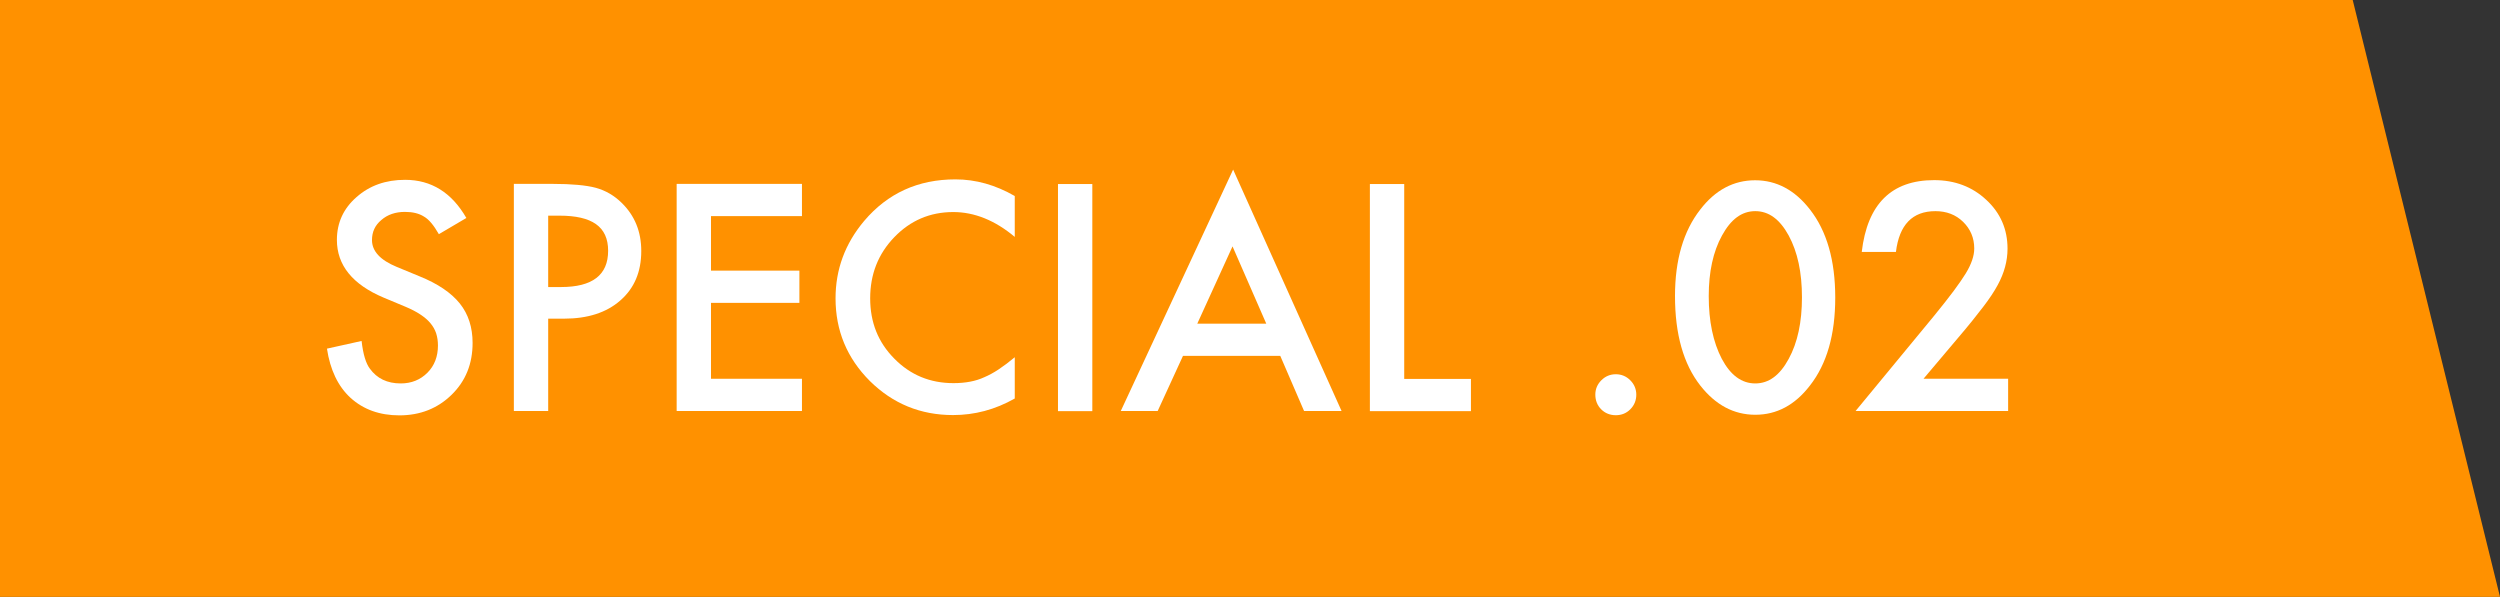
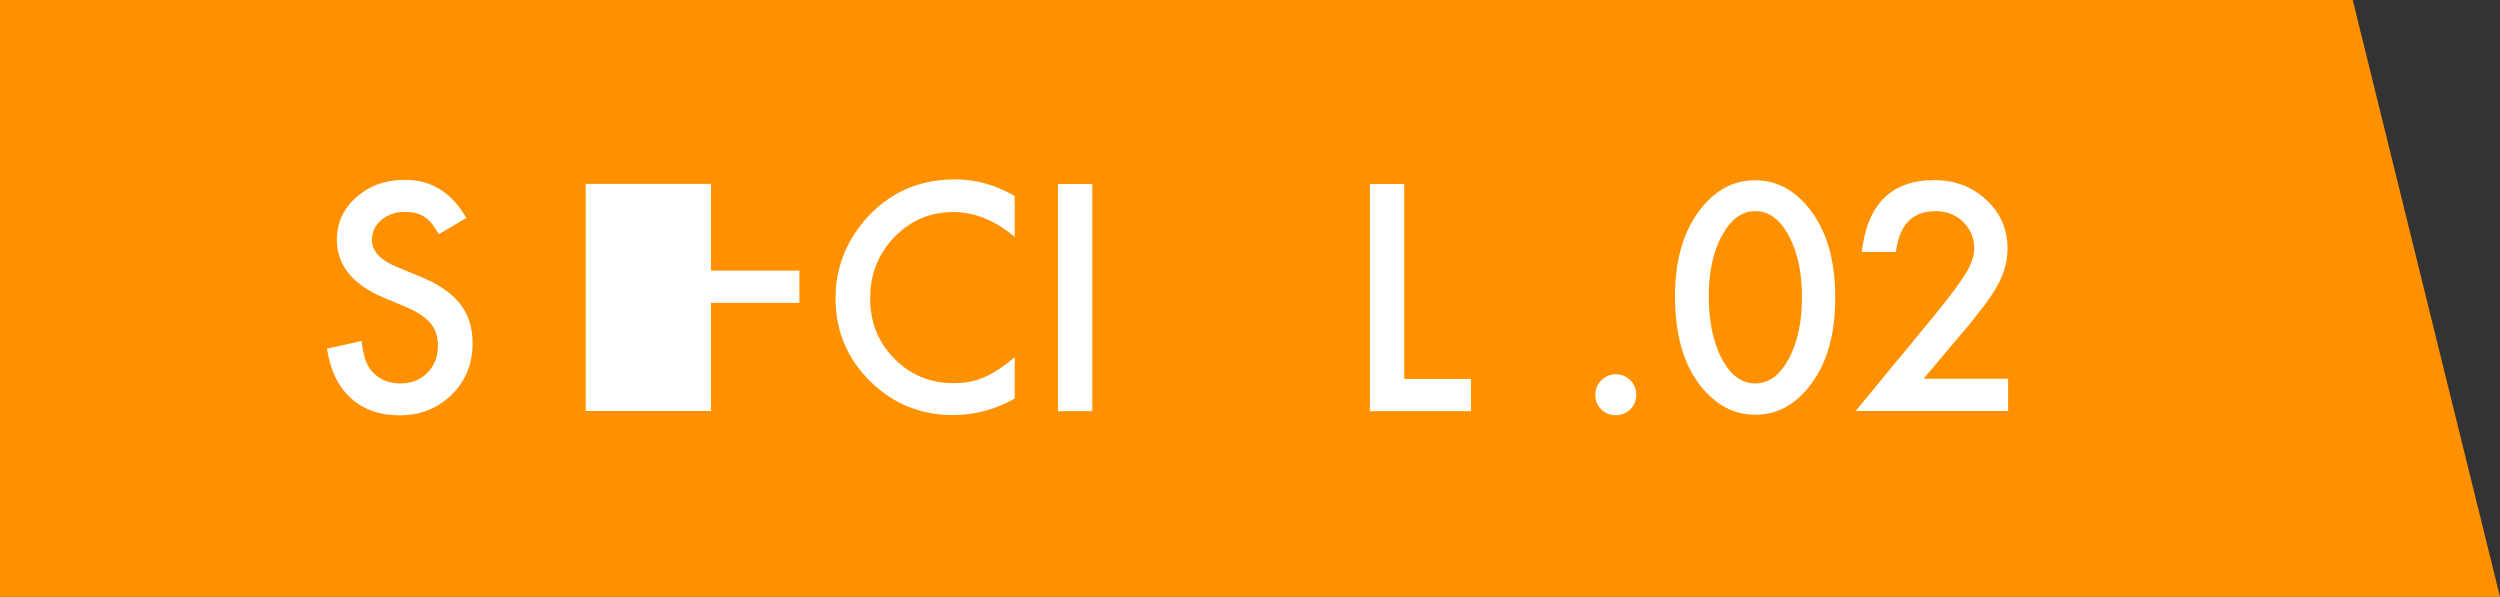
<svg xmlns="http://www.w3.org/2000/svg" id="_レイヤー_2" viewBox="0 0 166 39.63">
  <rect x="0" y="0" width="166" height="39.63" fill="#333333" stroke="none" />
  <defs>
    <style>.cls-1{fill:#fff;}.cls-2{fill:#ff9100;}</style>
  </defs>
  <g id="header-PC">
    <g>
      <polygon class="cls-2" points="166 39.63 0 39.63 0 0 156.22 0 166 39.63" />
      <g>
        <path class="cls-1" d="m30.99,14.46l-1.85,1.09c-.34-.6-.67-.99-.99-1.17-.33-.21-.75-.31-1.26-.31-.63,0-1.16.18-1.57.54-.42.35-.62.79-.62,1.33,0,.74.55,1.33,1.64,1.78l1.5.62c1.22.49,2.12,1.1,2.69,1.81s.85,1.59.85,2.62c0,1.39-.46,2.53-1.39,3.44-.93.91-2.09,1.37-3.47,1.37-1.31,0-2.39-.39-3.24-1.16-.84-.77-1.36-1.87-1.57-3.27l2.3-.51c.1.89.29,1.5.55,1.84.47.65,1.15.98,2.05.98.71,0,1.3-.24,1.77-.71s.7-1.08.7-1.81c0-.29-.04-.56-.12-.81-.08-.24-.21-.47-.38-.67-.17-.21-.4-.4-.67-.58s-.6-.35-.98-.51l-1.46-.61c-2.06-.87-3.1-2.15-3.1-3.83,0-1.13.43-2.08,1.3-2.84.87-.77,1.94-1.15,3.23-1.15,1.74,0,3.1.85,4.07,2.54Z" />
-         <path class="cls-1" d="m36.4,21.17v6.12h-2.28v-15.08h2.58c1.26,0,2.22.09,2.86.26.65.18,1.22.51,1.72,1,.87.85,1.3,1.91,1.3,3.2,0,1.38-.46,2.47-1.39,3.28-.92.81-2.17,1.21-3.74,1.21h-1.05Zm0-2.11h.85c2.09,0,3.13-.8,3.13-2.41s-1.08-2.33-3.23-2.33h-.75v4.75Z" />
-         <path class="cls-1" d="m53.25,14.35h-6.04v3.62h5.87v2.14h-5.87v5.04h6.04v2.14h-8.32v-15.08h8.32v2.14Z" />
+         <path class="cls-1" d="m53.25,14.35h-6.04v3.62h5.87v2.14h-5.87v5.04v2.14h-8.32v-15.08h8.32v2.14Z" />
        <path class="cls-1" d="m67.38,13.03v2.7c-1.31-1.1-2.68-1.65-4.08-1.65-1.55,0-2.85.56-3.92,1.67-1.07,1.11-1.6,2.46-1.6,4.06s.53,2.92,1.6,4c1.07,1.09,2.38,1.63,3.93,1.63.8,0,1.48-.13,2.04-.39.31-.13.64-.31.97-.53s.69-.49,1.06-.8v2.74c-1.3.74-2.67,1.1-4.1,1.1-2.15,0-3.99-.75-5.52-2.26-1.52-1.52-2.28-3.35-2.28-5.49,0-1.92.63-3.63,1.9-5.14,1.56-1.84,3.58-2.76,6.06-2.76,1.35,0,2.66.37,3.93,1.1Z" />
        <path class="cls-1" d="m72.53,12.22v15.08h-2.28v-15.08h2.28Z" />
-         <path class="cls-1" d="m85.01,23.63h-6.46l-1.68,3.66h-2.45l7.46-16.03,7.2,16.03h-2.49l-1.58-3.66Zm-.93-2.14l-2.24-5.13-2.34,5.13h4.58Z" />
        <path class="cls-1" d="m93.24,12.22v12.94h4.43v2.14h-6.71v-15.08h2.28Z" />
        <path class="cls-1" d="m105.93,26.2c0-.36.13-.68.4-.95.27-.27.59-.4.96-.4s.69.13.96.4c.27.27.4.59.4.96s-.13.7-.4.97c-.26.26-.58.39-.96.39s-.71-.13-.97-.39c-.26-.26-.39-.59-.39-.98Z" />
        <path class="cls-1" d="m111.22,19.66c0-2.4.56-4.32,1.68-5.75,1-1.3,2.22-1.94,3.64-1.94s2.64.65,3.64,1.94c1.12,1.43,1.68,3.38,1.68,5.85s-.56,4.41-1.68,5.84c-1,1.3-2.21,1.94-3.63,1.94s-2.64-.65-3.65-1.94c-1.12-1.43-1.68-3.41-1.68-5.94Zm2.24,0c0,1.67.29,3.06.87,4.17.58,1.09,1.32,1.63,2.22,1.63s1.63-.54,2.22-1.63c.59-1.08.88-2.44.88-4.09s-.29-3.01-.88-4.1c-.59-1.08-1.32-1.62-2.22-1.62s-1.62.54-2.21,1.62c-.59,1.07-.88,2.42-.88,4.02Z" />
        <path class="cls-1" d="m127.72,25.15h5.62v2.14h-10.13l5.23-6.34c.51-.63.95-1.18,1.29-1.64s.61-.85.8-1.16c.37-.61.56-1.16.56-1.65,0-.7-.25-1.29-.74-1.77-.49-.48-1.11-.71-1.84-.71-1.52,0-2.4.9-2.62,2.71h-2.27c.37-3.18,1.97-4.77,4.81-4.77,1.37,0,2.53.44,3.46,1.31.94.87,1.41,1.95,1.41,3.24,0,.82-.22,1.62-.65,2.41-.22.41-.54.9-.97,1.46s-.96,1.23-1.62,2l-2.34,2.77Z" />
      </g>
    </g>
  </g>
</svg>